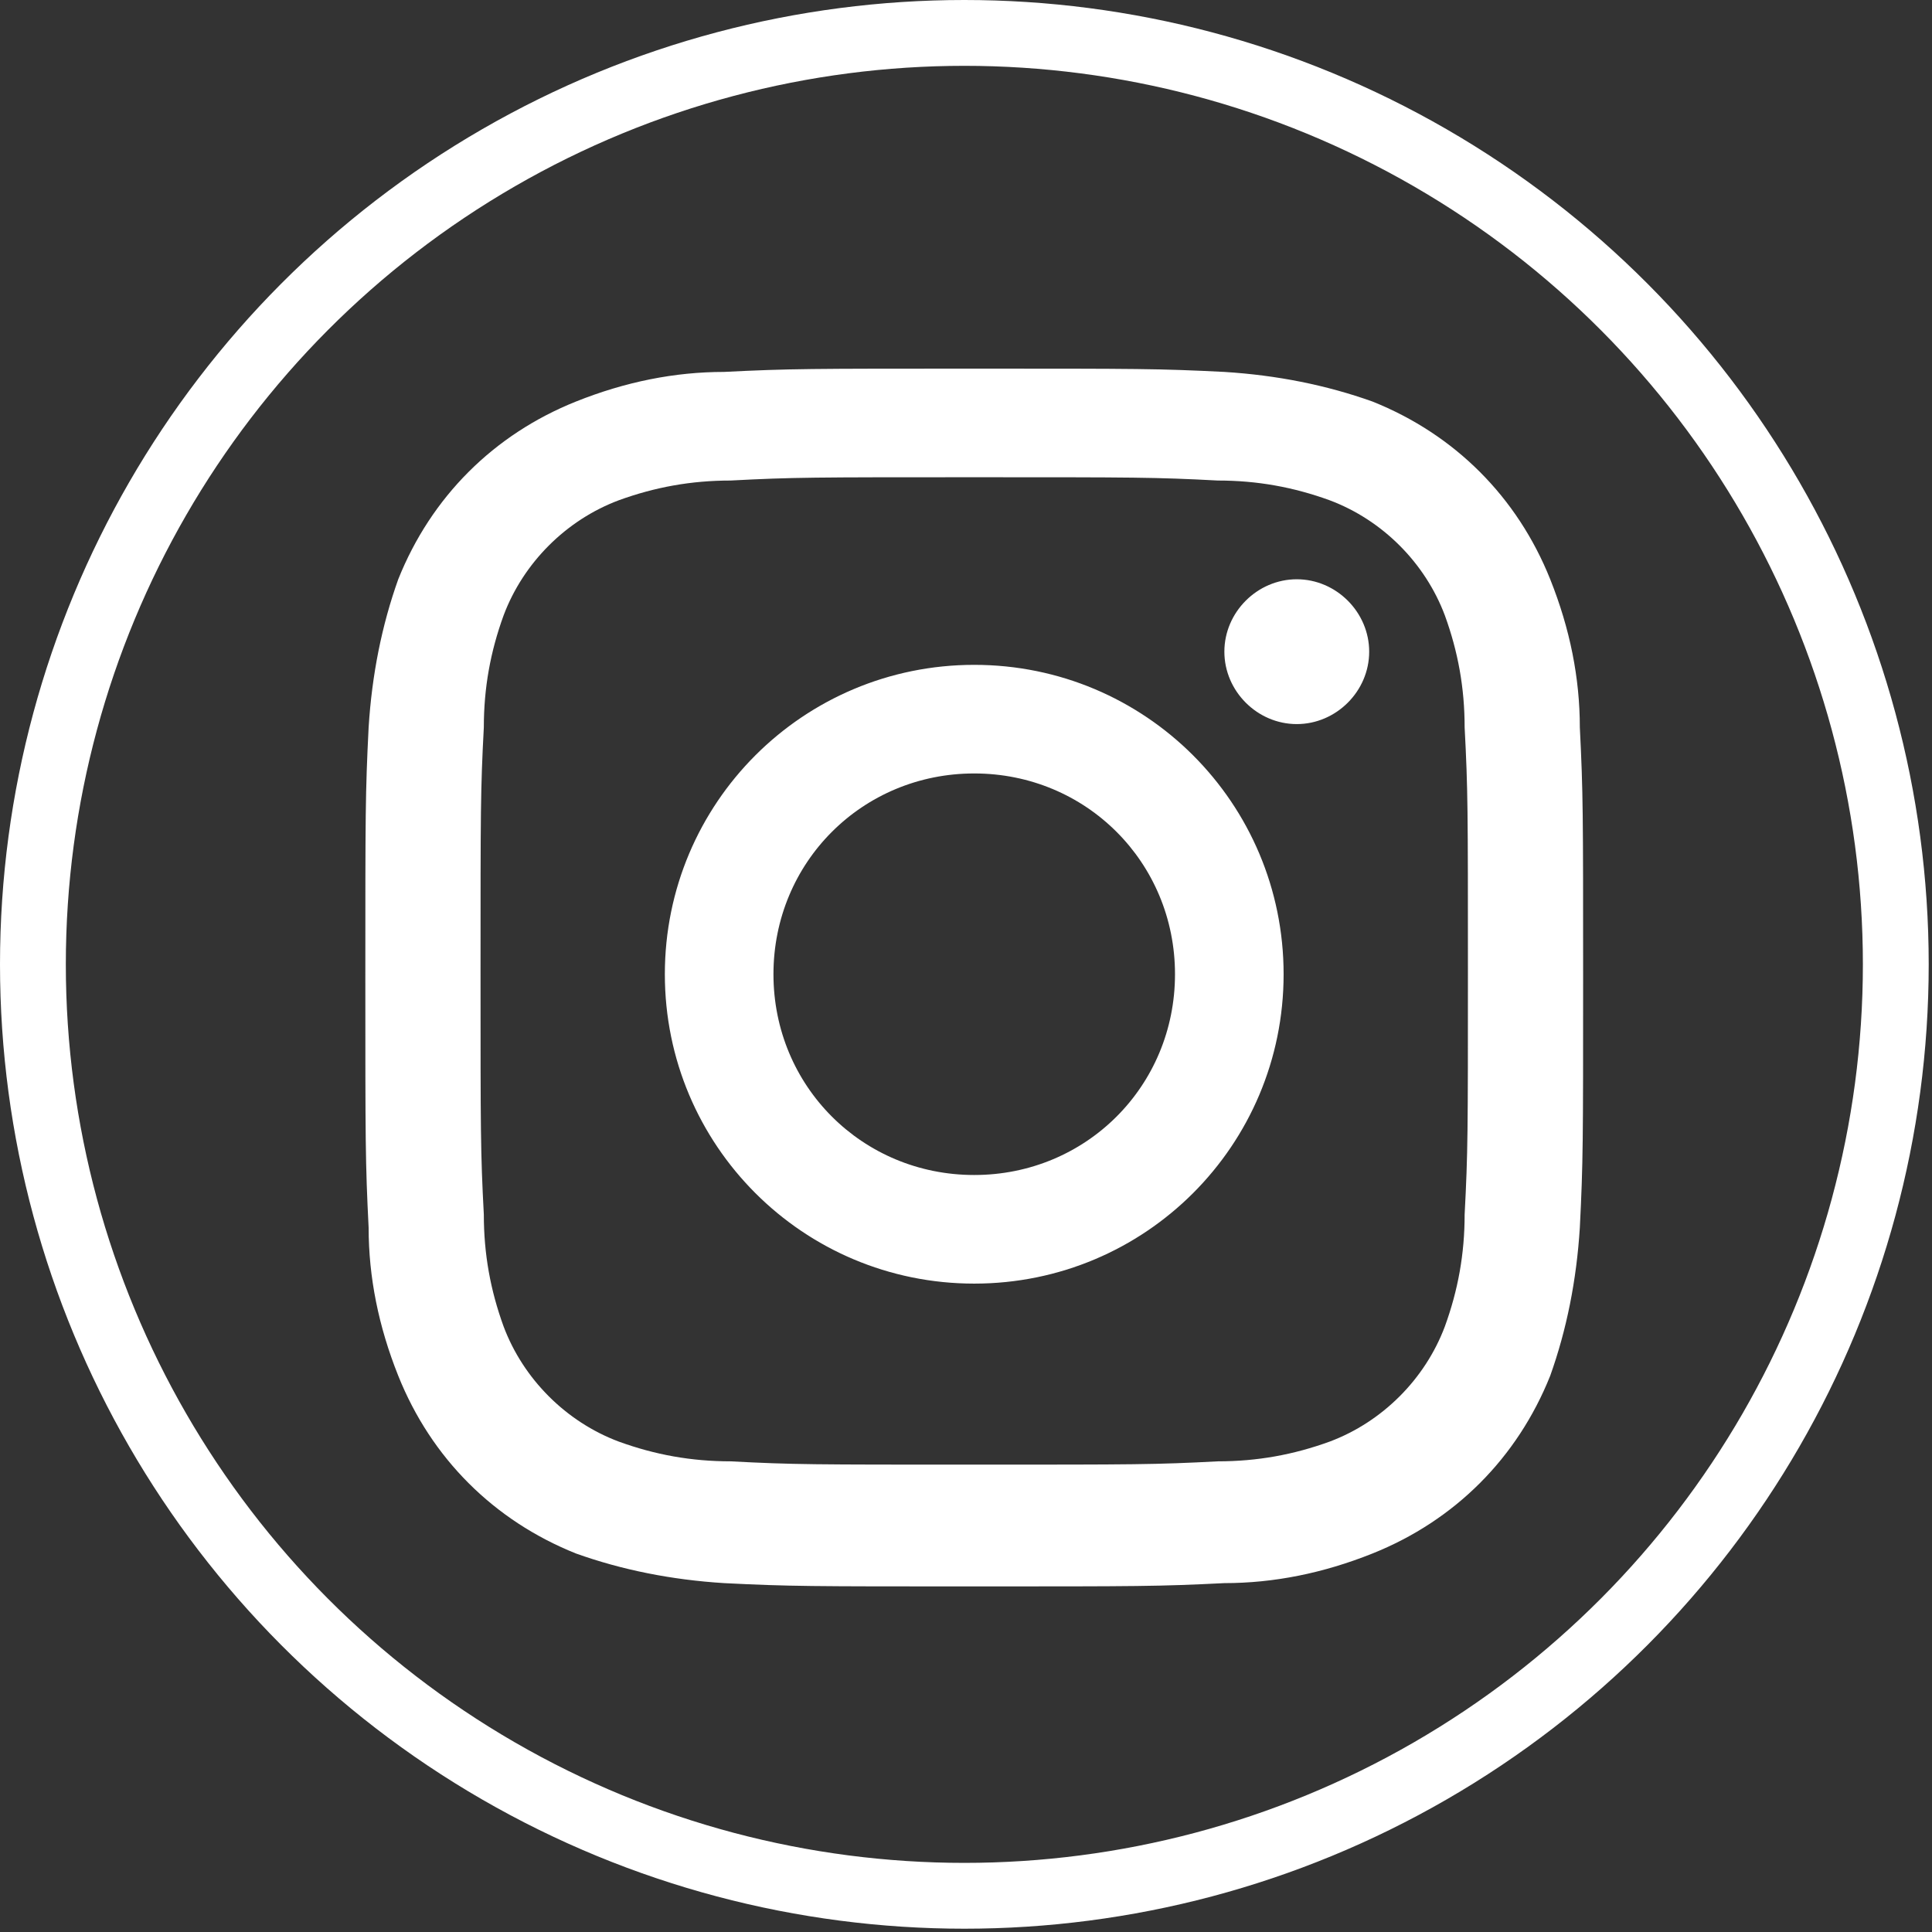
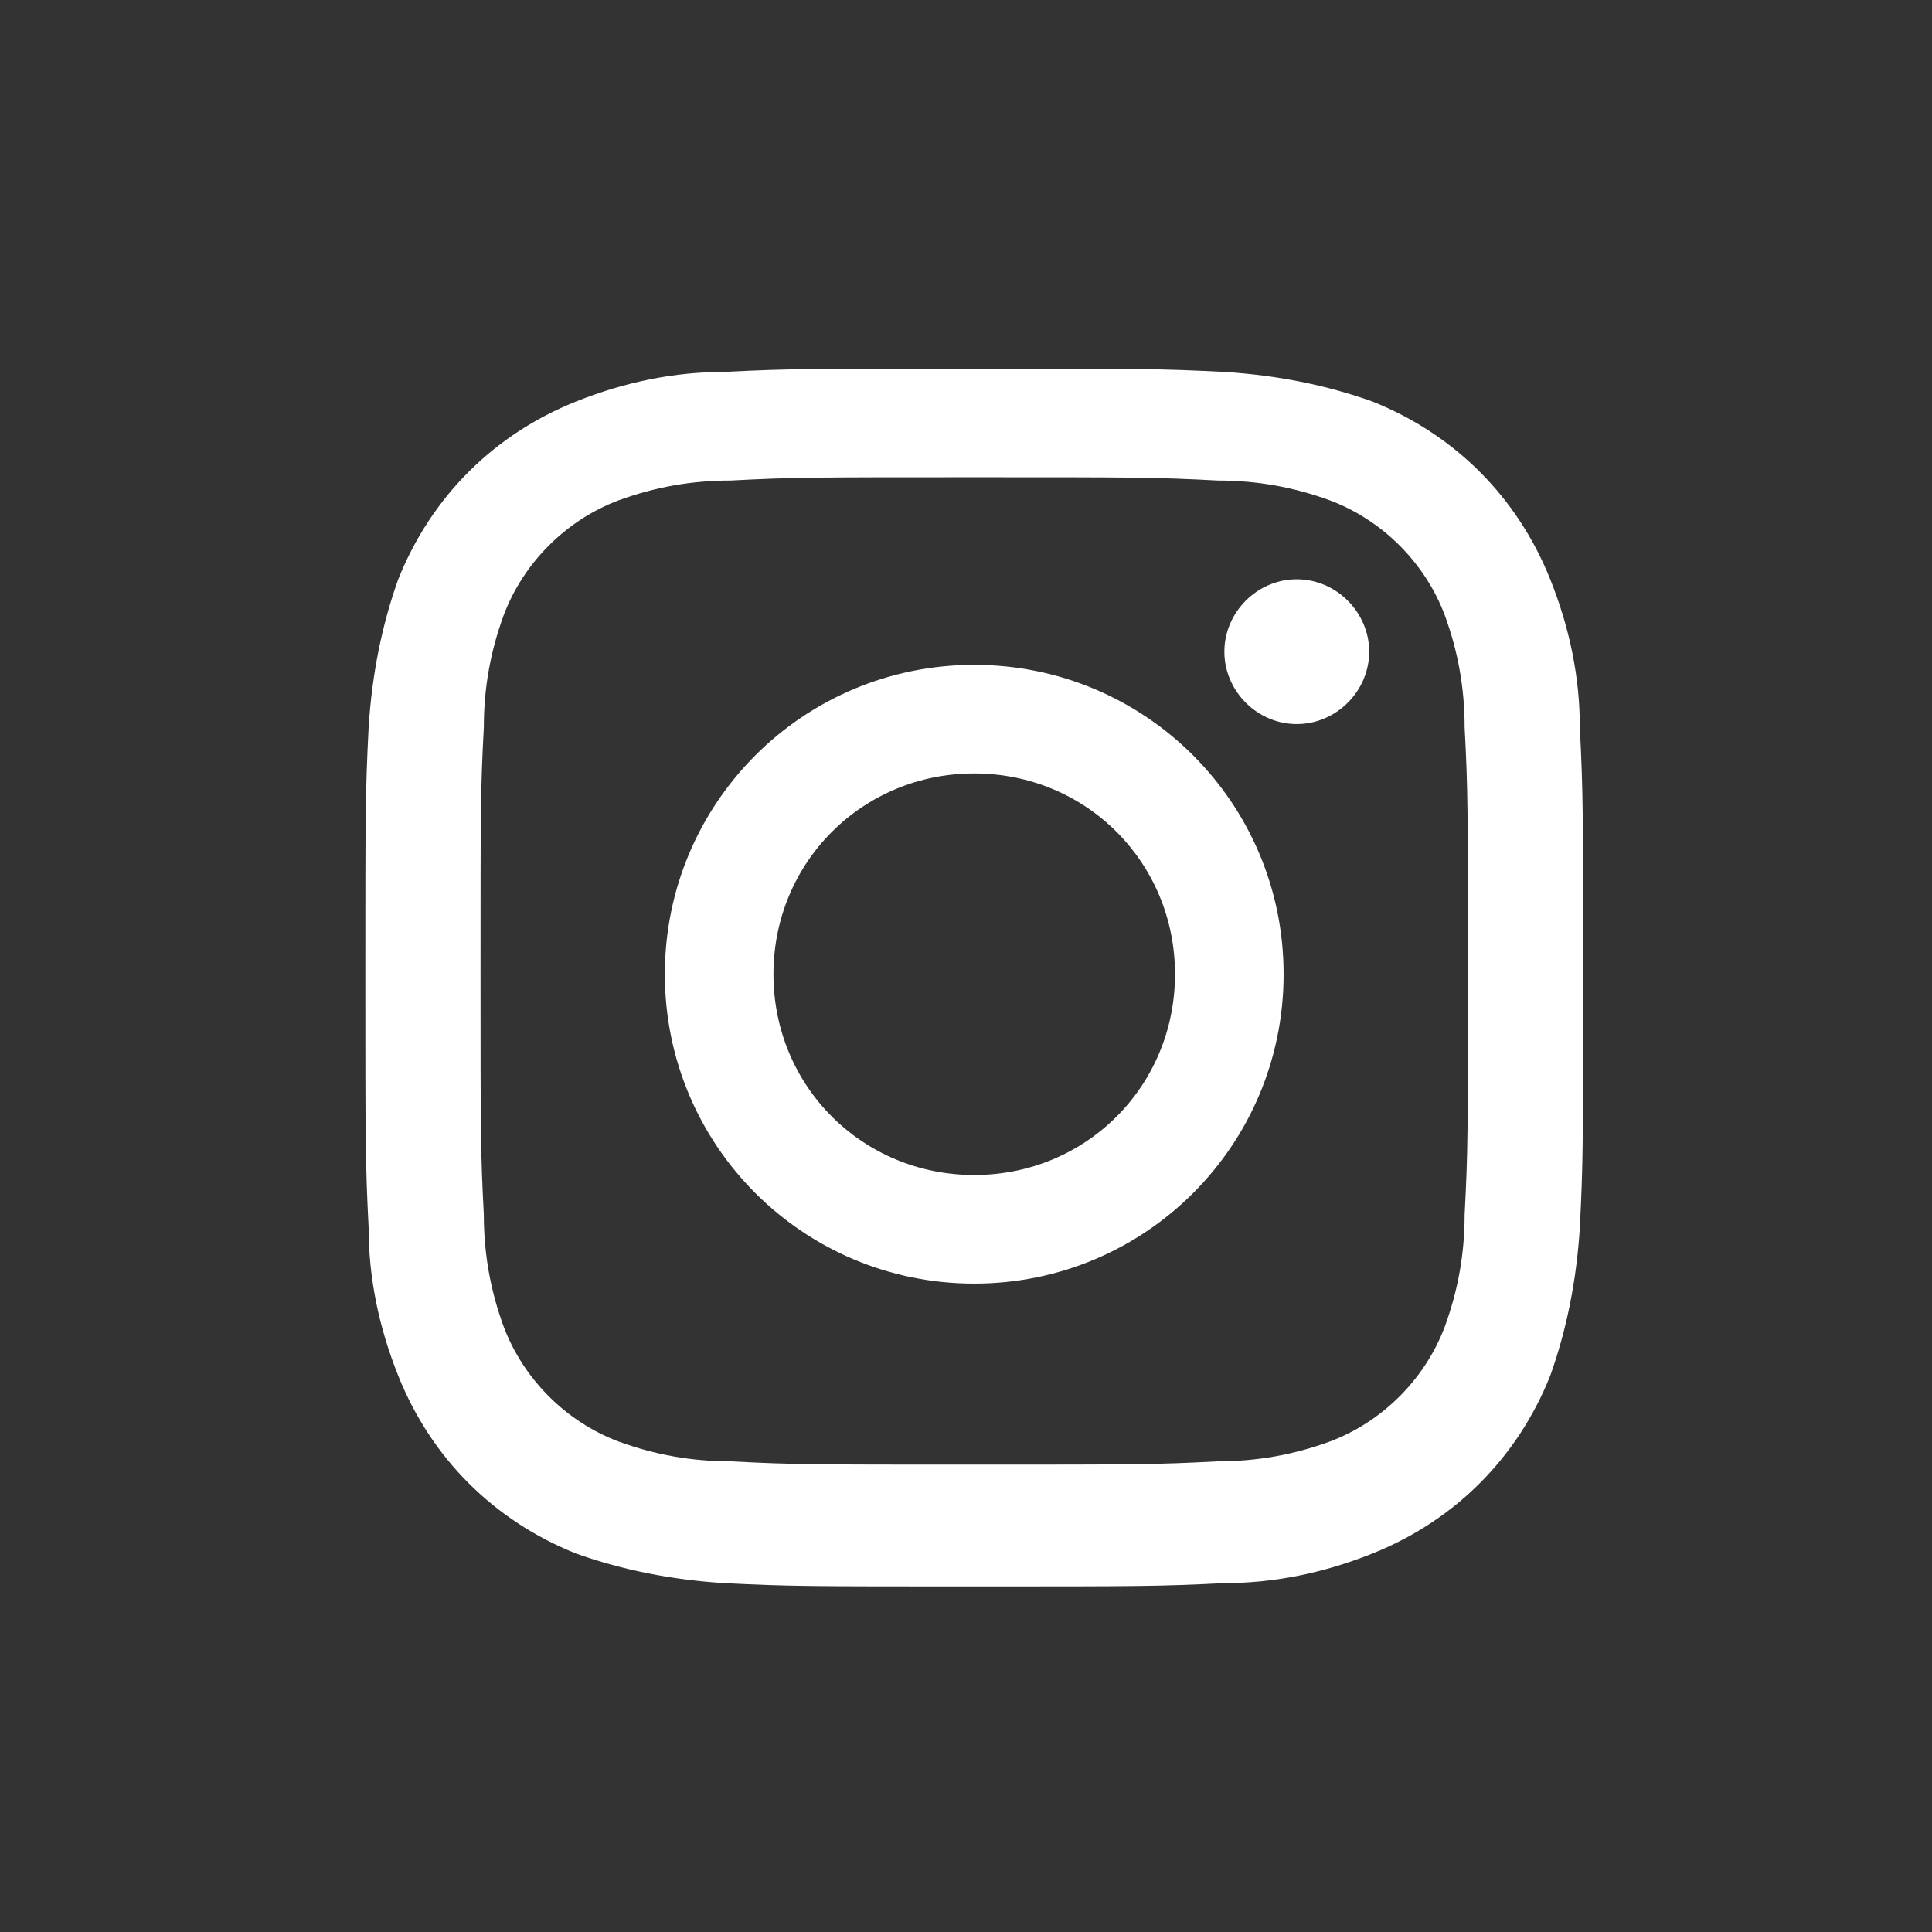
<svg xmlns="http://www.w3.org/2000/svg" version="1.1" id="Ebene_1" x="0px" y="0px" viewBox="0 0 58.7 58.7" style="enable-background:new 0 0 58.7 58.7;" xml:space="preserve">
  <rect x="0" y="0" width="58.7" height="58.7" fill="#333333" stroke="none" />
  <style type="text/css">
	.st0{fill-rule:evenodd;clip-rule:evenodd;fill:#FFFFFF;}
	.st1{fill:none;stroke:#FFFFFF;stroke-width:2;stroke-linecap:round;stroke-miterlimit:10;}
</style>
  <desc>Social-Icon Instagram</desc>
  <path class="st0" d="M29.6,14.5c4.9,0,5.5,0,7.4,0.1c1.2,0,2.3,0.2,3.4,0.6c1.6,0.6,2.9,1.9,3.5,3.5c0.4,1.1,0.6,2.2,0.6,3.4  c0.1,1.9,0.1,2.5,0.1,7.4s0,5.5-0.1,7.4c0,1.2-0.2,2.3-0.6,3.4c-0.6,1.6-1.9,2.9-3.5,3.5c-1.1,0.4-2.2,0.6-3.4,0.6  c-1.9,0.1-2.5,0.1-7.4,0.1s-5.5,0-7.4-0.1c-1.2,0-2.3-0.2-3.4-0.6c-1.6-0.6-2.9-1.9-3.5-3.5c-0.4-1.1-0.6-2.2-0.6-3.4  c-0.1-1.9-0.1-2.5-0.1-7.4s0-5.5,0.1-7.4c0-1.2,0.2-2.3,0.6-3.4c0.6-1.6,1.9-2.9,3.5-3.5c1.1-0.4,2.2-0.6,3.4-0.6  C24.1,14.5,24.7,14.5,29.6,14.5 M29.6,11.2c-5,0-5.6,0-7.6,0.1c-1.5,0-3,0.3-4.5,0.9c-2.5,1-4.4,2.9-5.4,5.4  c-0.5,1.4-0.8,2.9-0.9,4.5c-0.1,2-0.1,2.6-0.1,7.6s0,5.6,0.1,7.6c0,1.5,0.3,3,0.9,4.5c1,2.5,2.9,4.4,5.4,5.4  c1.4,0.5,2.9,0.8,4.5,0.9c2,0.1,2.6,0.1,7.6,0.1s5.6,0,7.6-0.1c1.5,0,3-0.3,4.5-0.9c2.5-1,4.4-2.9,5.4-5.4c0.5-1.4,0.8-2.9,0.9-4.5  c0.1-2,0.1-2.6,0.1-7.6s0-5.6-0.1-7.6c0-1.5-0.3-3-0.9-4.5c-1-2.5-2.9-4.4-5.4-5.4c-1.4-0.5-2.9-0.8-4.5-0.9  C35.2,11.2,34.6,11.2,29.6,11.2L29.6,11.2z M29.6,20.2c-5.2,0-9.4,4.2-9.4,9.4s4.2,9.4,9.4,9.4s9.4-4.2,9.4-9.4  C39,24.4,34.8,20.2,29.6,20.2L29.6,20.2z M29.6,35.7c-3.4,0-6.1-2.7-6.1-6.1c0-3.4,2.7-6.1,6.1-6.1c3.4,0,6.1,2.7,6.1,6.1  C35.7,33,33,35.7,29.6,35.7C29.6,35.7,29.6,35.7,29.6,35.7z M39.4,17.6c-1.2,0-2.2,1-2.2,2.2c0,1.2,1,2.2,2.2,2.2  c1.2,0,2.2-1,2.2-2.2S40.6,17.6,39.4,17.6L39.4,17.6z" />
-   <circle class="st1" cx="29.3" cy="29.3" r="28.3" />
</svg>